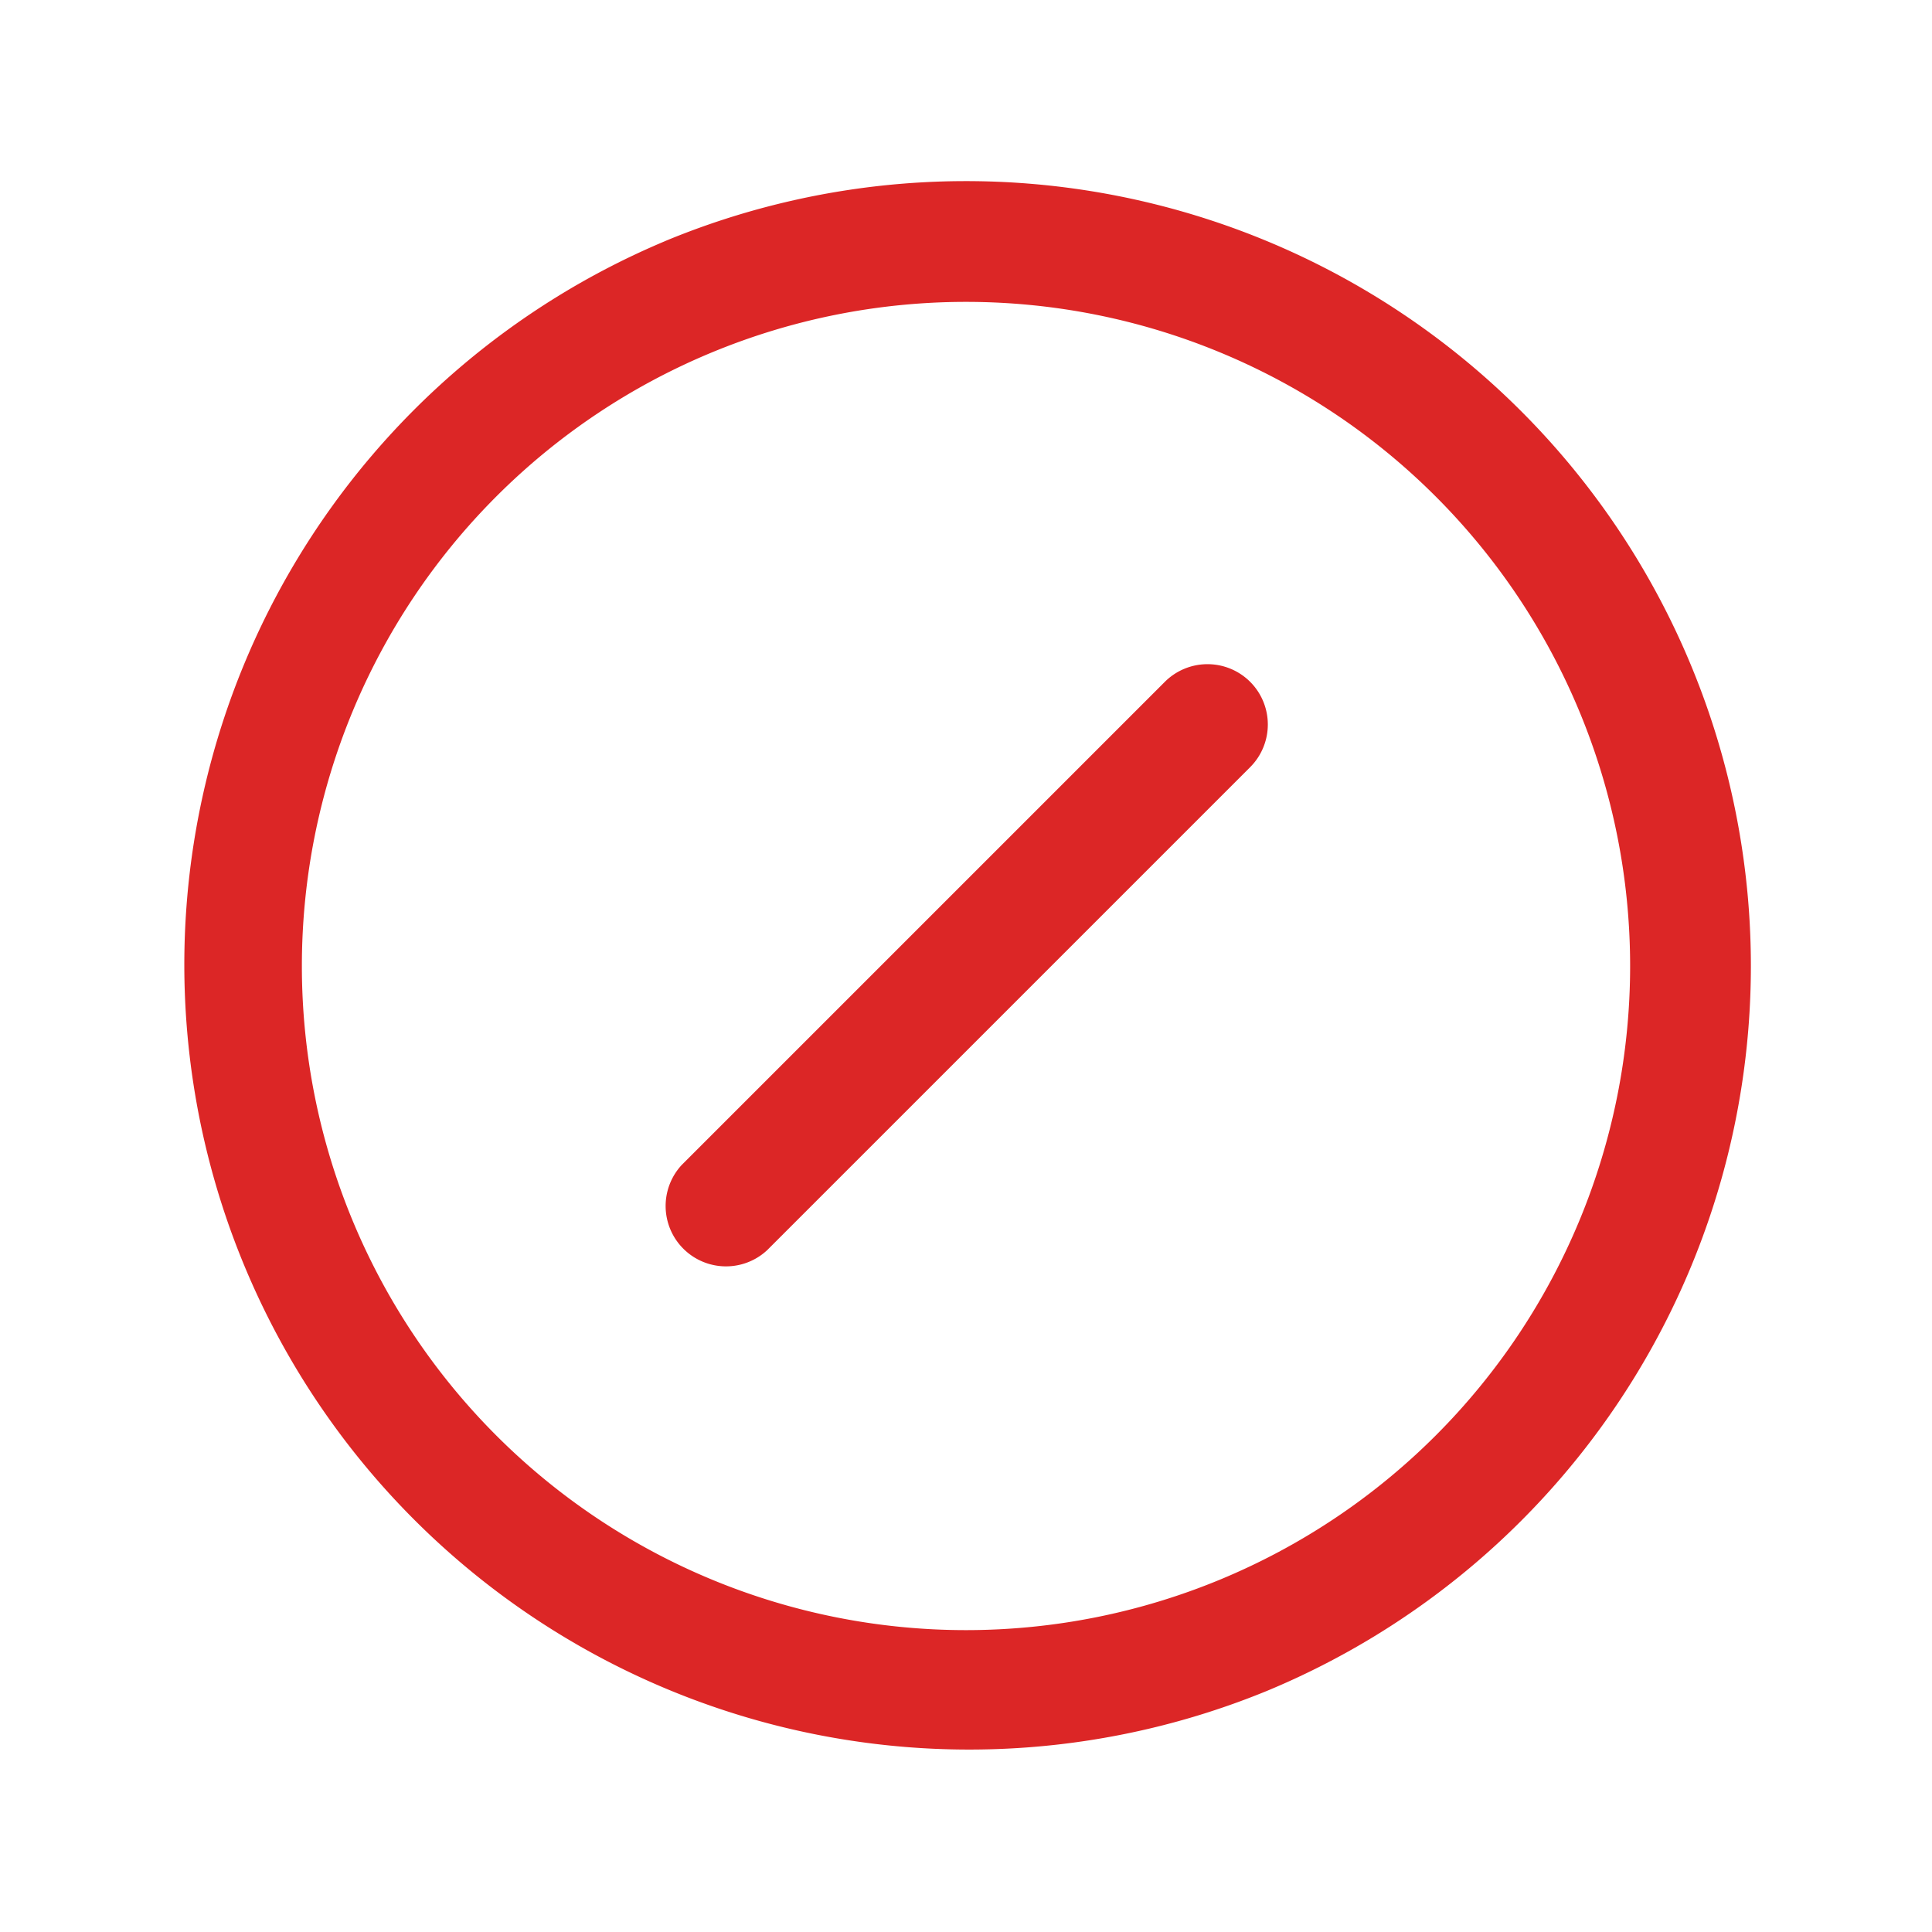
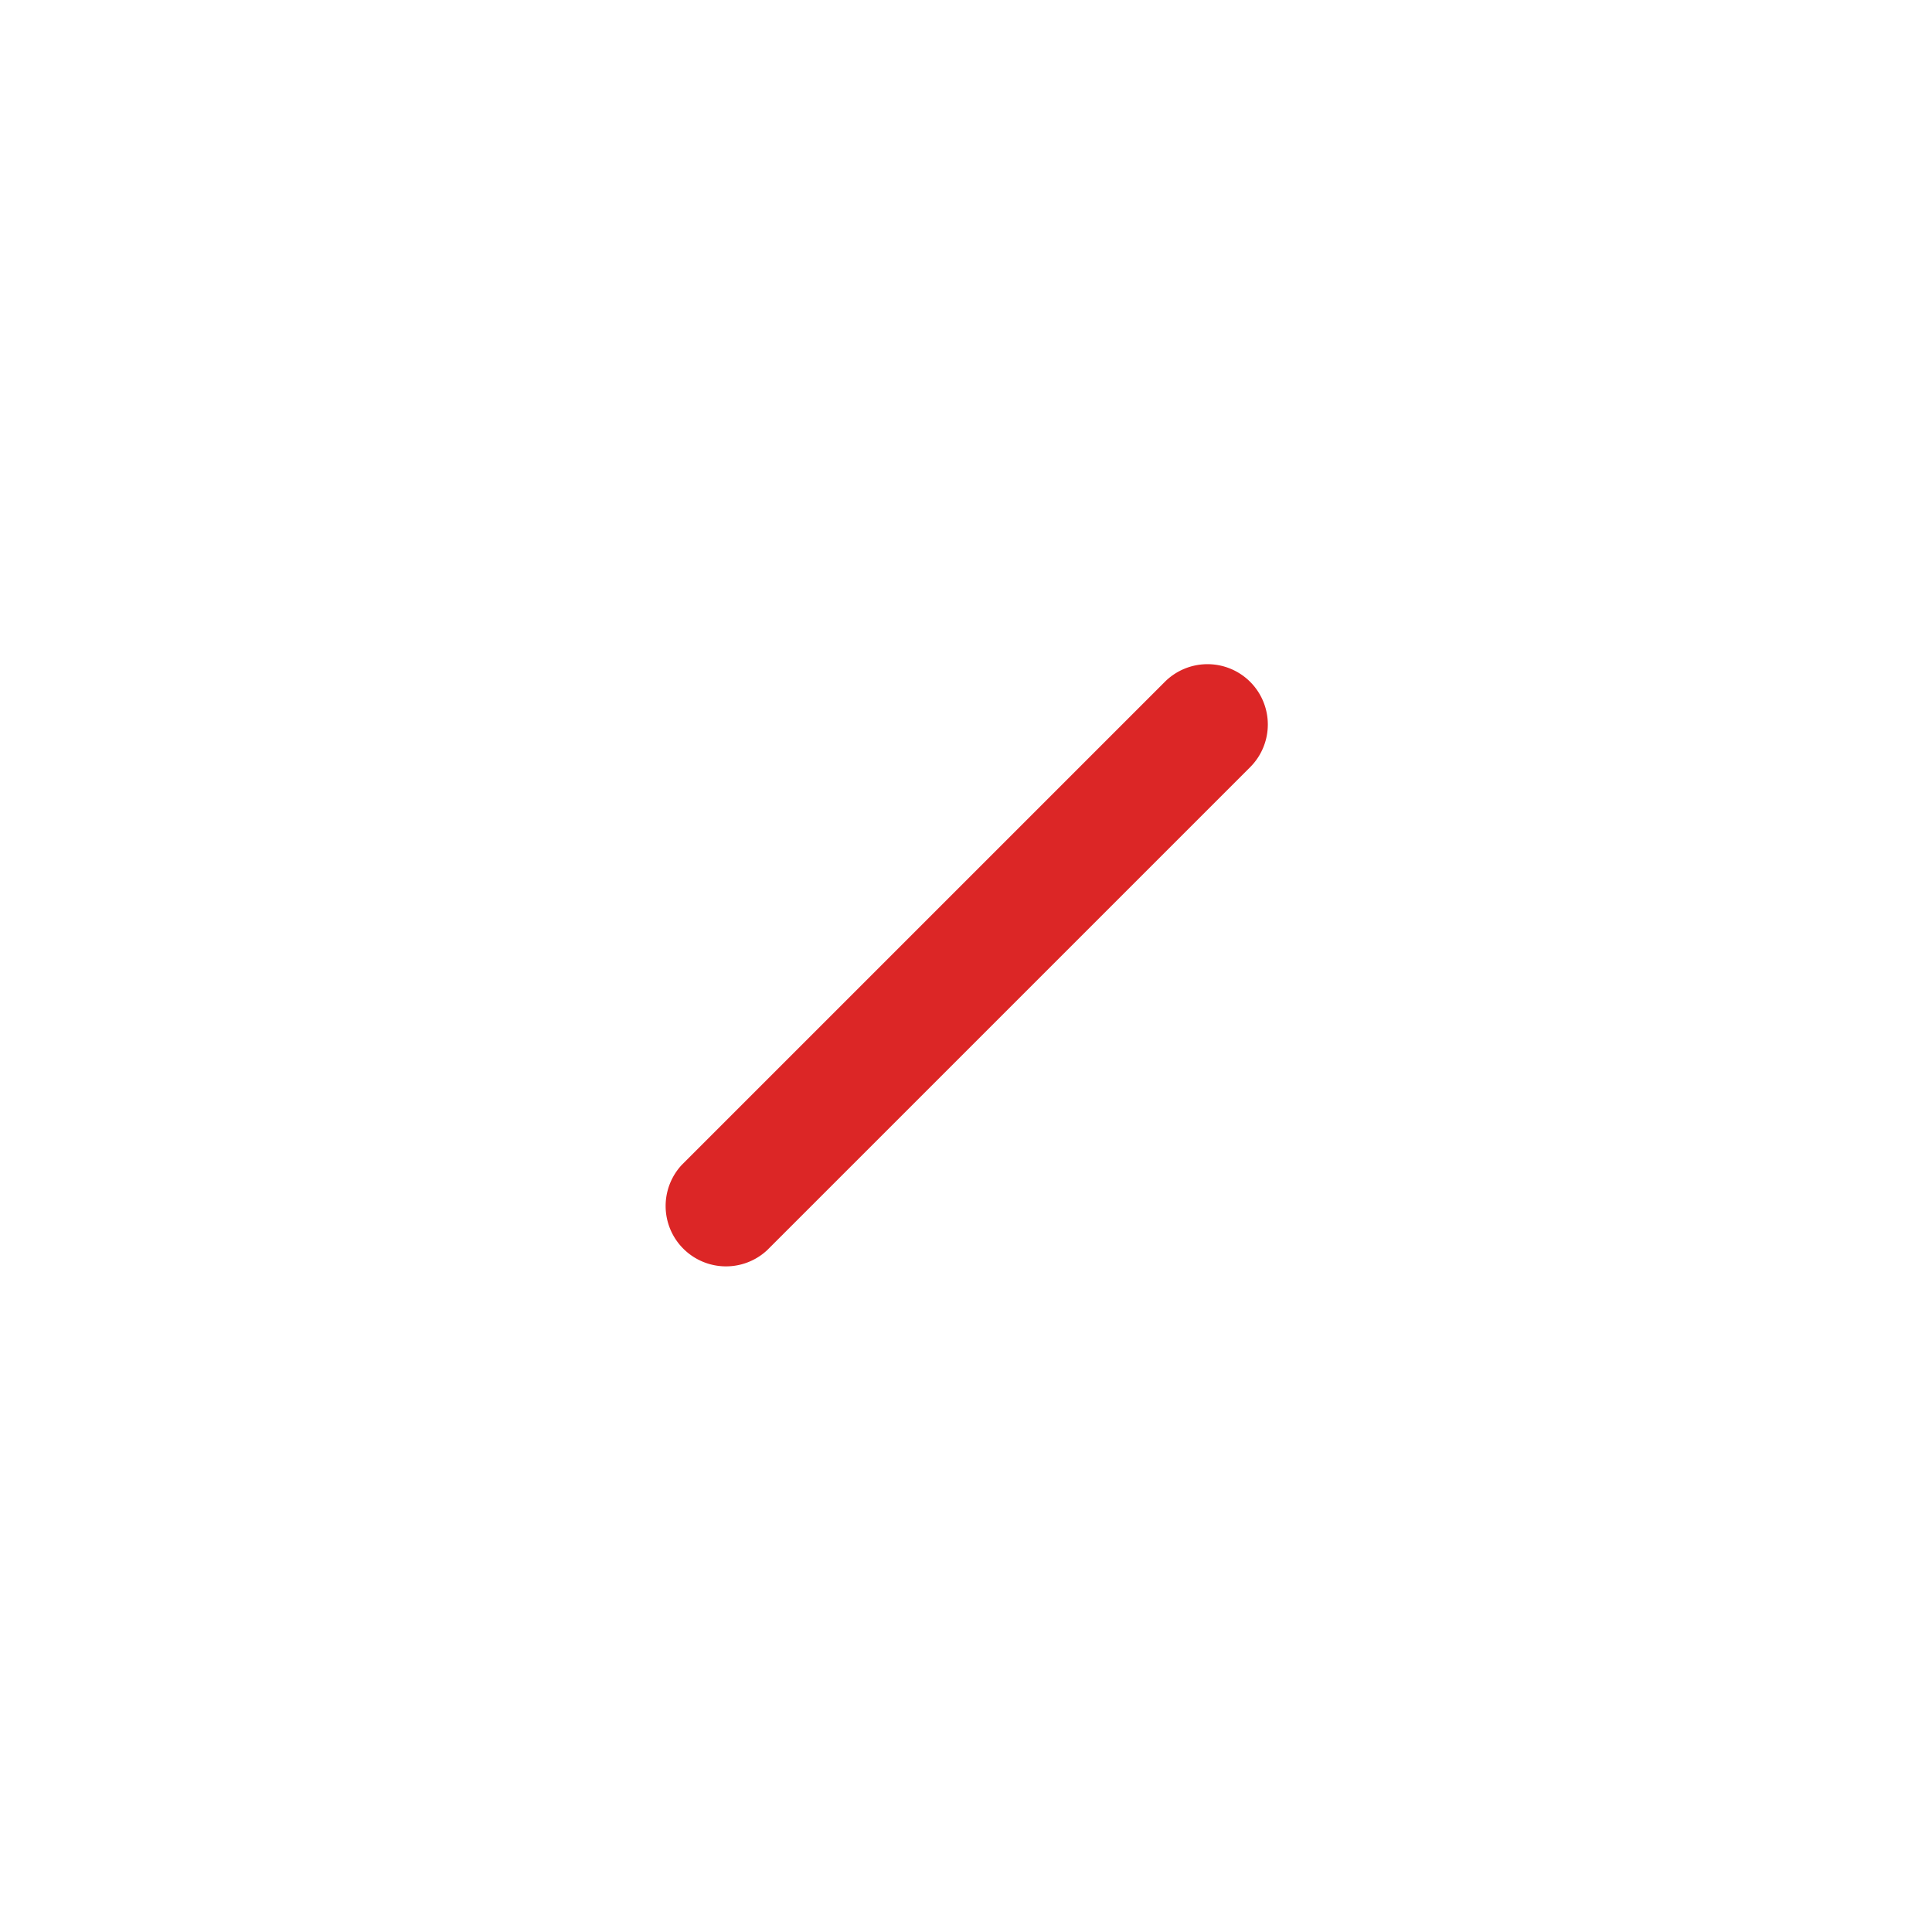
<svg xmlns="http://www.w3.org/2000/svg" width="24" height="24" fill="none">
-   <path fill="#DC2626" fill-rule="evenodd" d="M8.269 2.992a9.75 9.75 0 1 1 7.462 18.016A9.75 9.75 0 0 1 8.27 2.992ZM12 3.75a8.25 8.25 0 1 0 0 16.5 8.25 8.25 0 0 0 0-16.5Z" clip-rule="evenodd" />
  <path fill="#DC2626" fill-rule="evenodd" d="M15.53 8.47a.75.75 0 0 1 0 1.06l-6 6a.75.75 0 0 1-1.06-1.06l6-6a.75.75 0 0 1 1.06 0Z" clip-rule="evenodd" />
</svg>